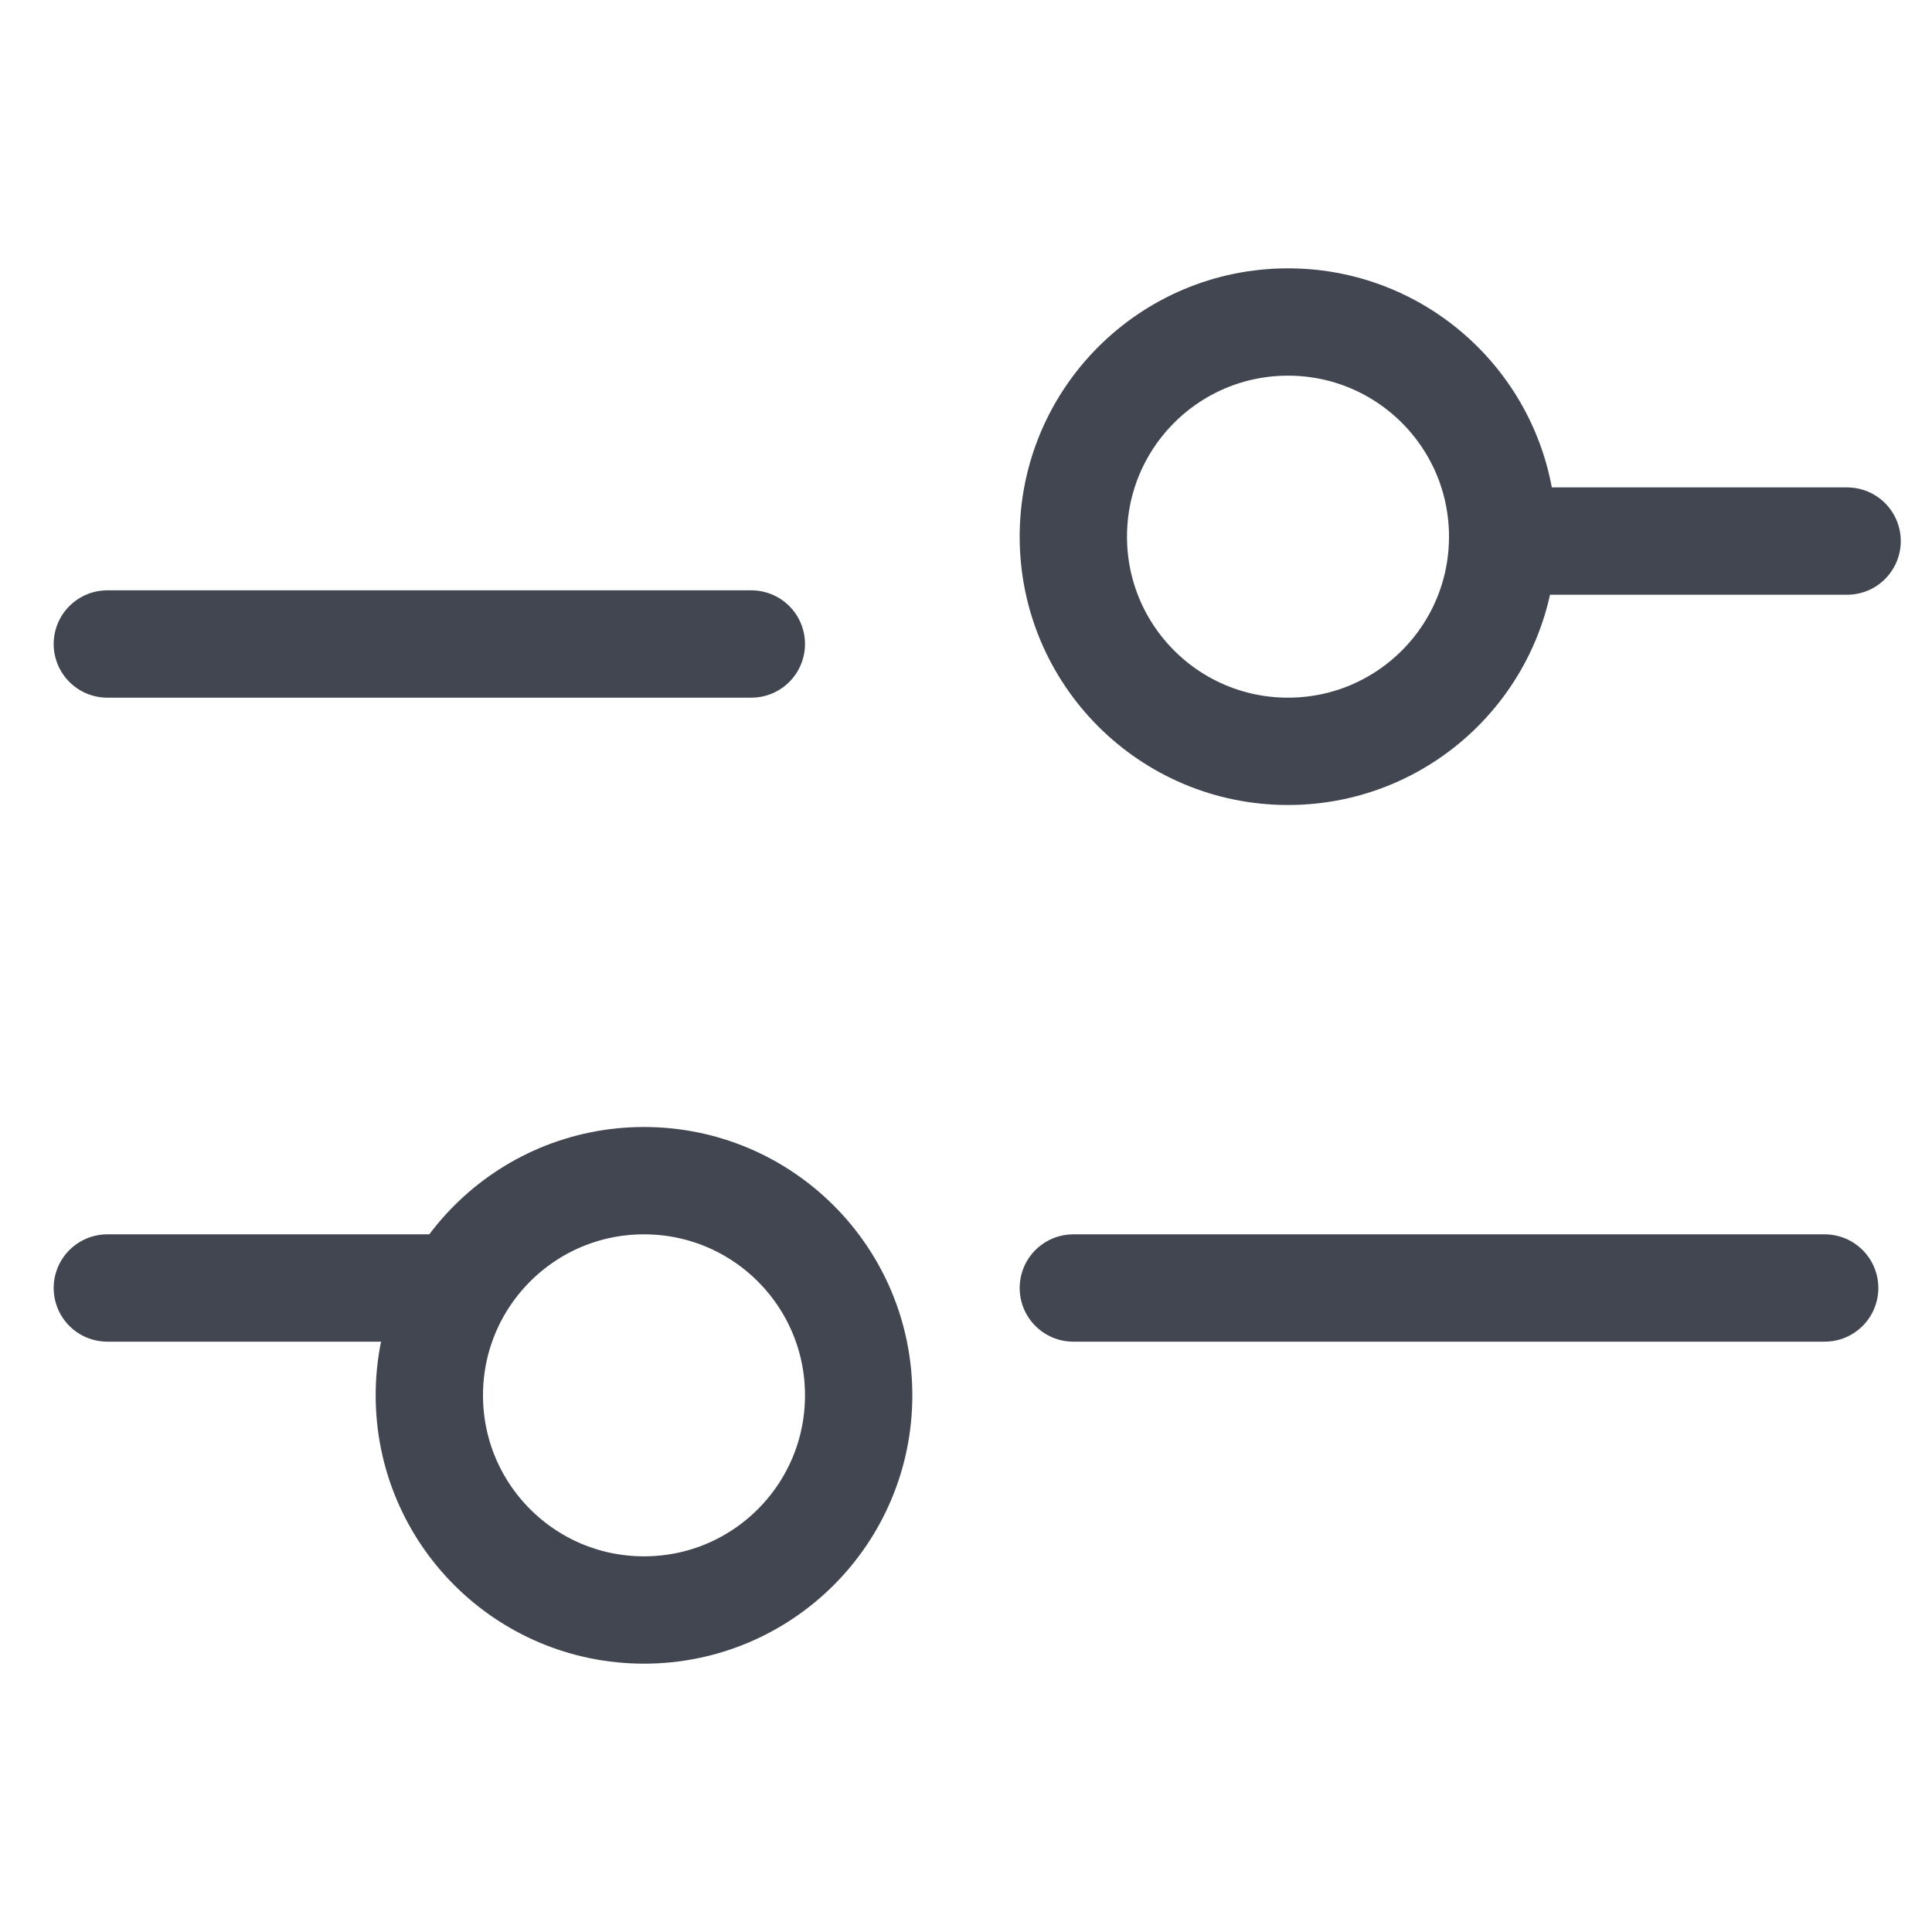
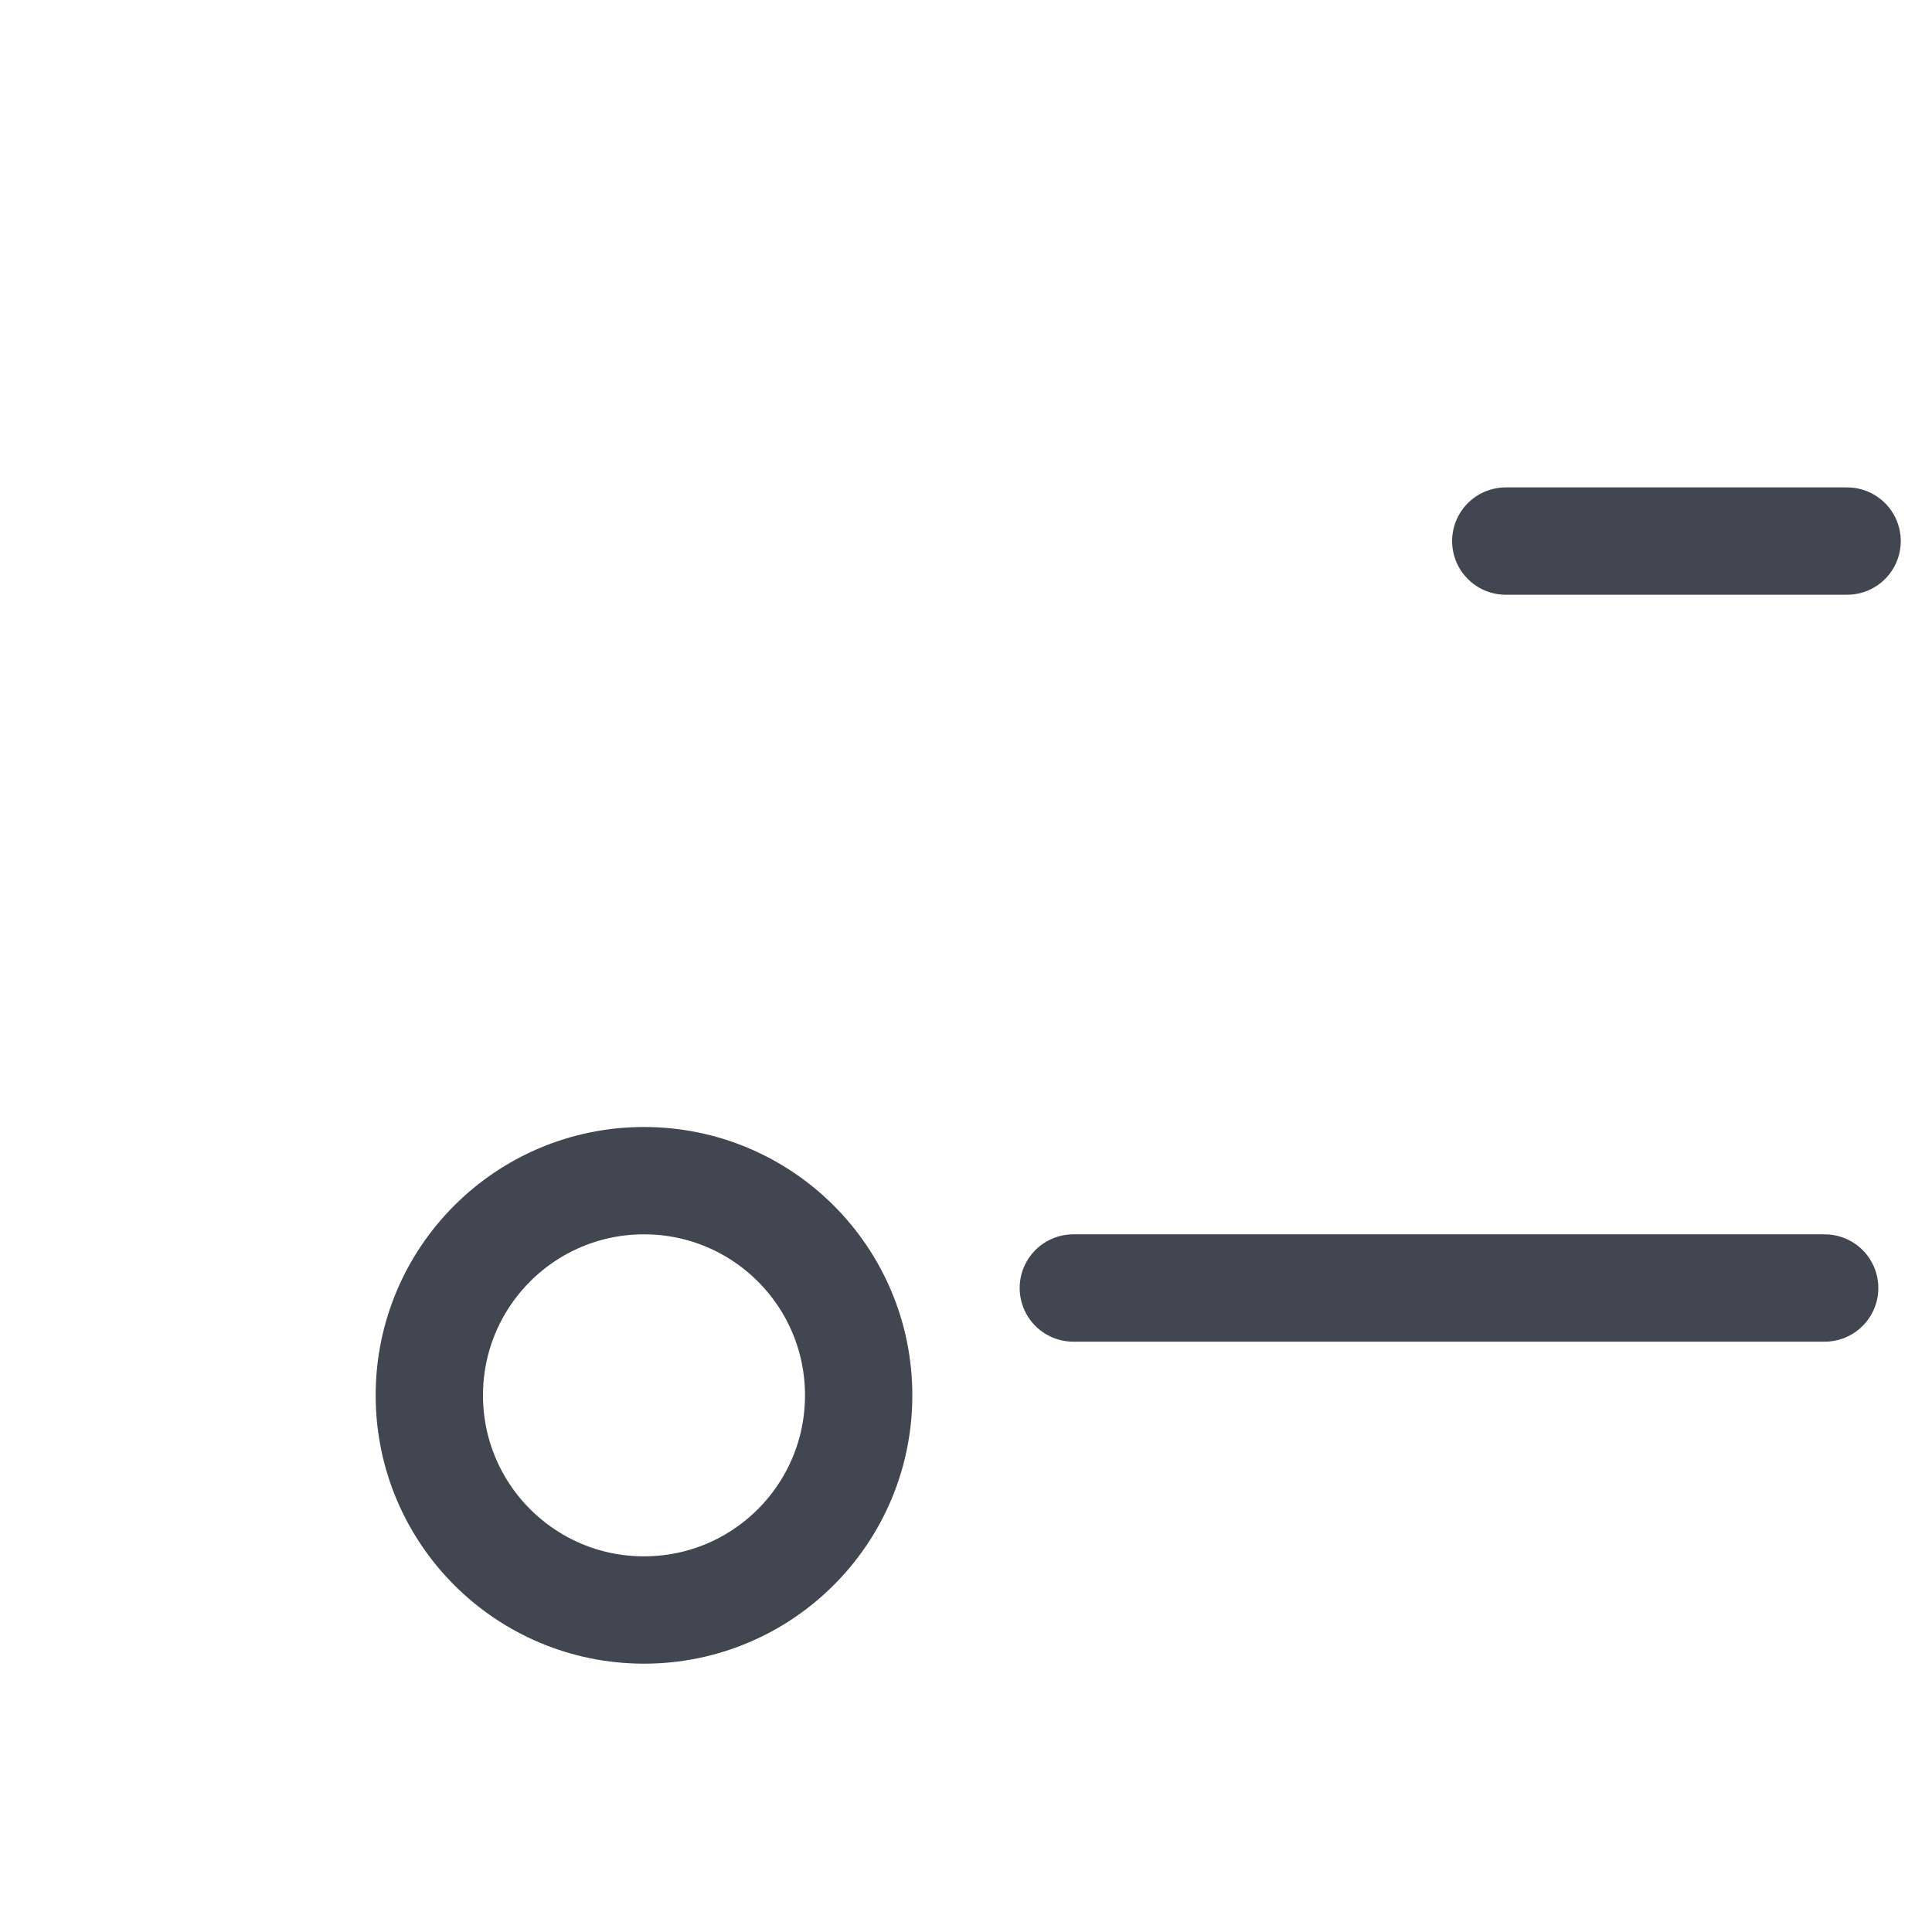
<svg xmlns="http://www.w3.org/2000/svg" width="18" height="18" viewBox="0 0 18 18" fill="none">
-   <path d="M12 7C13.105 7 14 6.105 14 5C14 3.895 13.105 3 12 3C10.895 3 10 3.895 10 5C10 6.105 10.895 7 12 7Z" stroke="#414651" stroke-linecap="round" stroke-linejoin="round" />
-   <path d="M1 6H7" stroke="#414651" stroke-linecap="round" stroke-linejoin="round" />
  <path d="M14.029 5.041H17.209" stroke="#414651" stroke-linecap="round" stroke-linejoin="round" />
-   <path d="M1 12H4" stroke="#414651" stroke-linecap="round" stroke-linejoin="round" />
  <path d="M6 15C7.105 15 8 14.105 8 13C8 11.895 7.105 11 6 11C4.895 11 4 11.895 4 13C4 14.105 4.895 15 6 15Z" stroke="#414651" stroke-linecap="round" stroke-linejoin="round" />
  <path d="M10 12H17" stroke="#414651" stroke-linecap="round" stroke-linejoin="round" />
</svg>